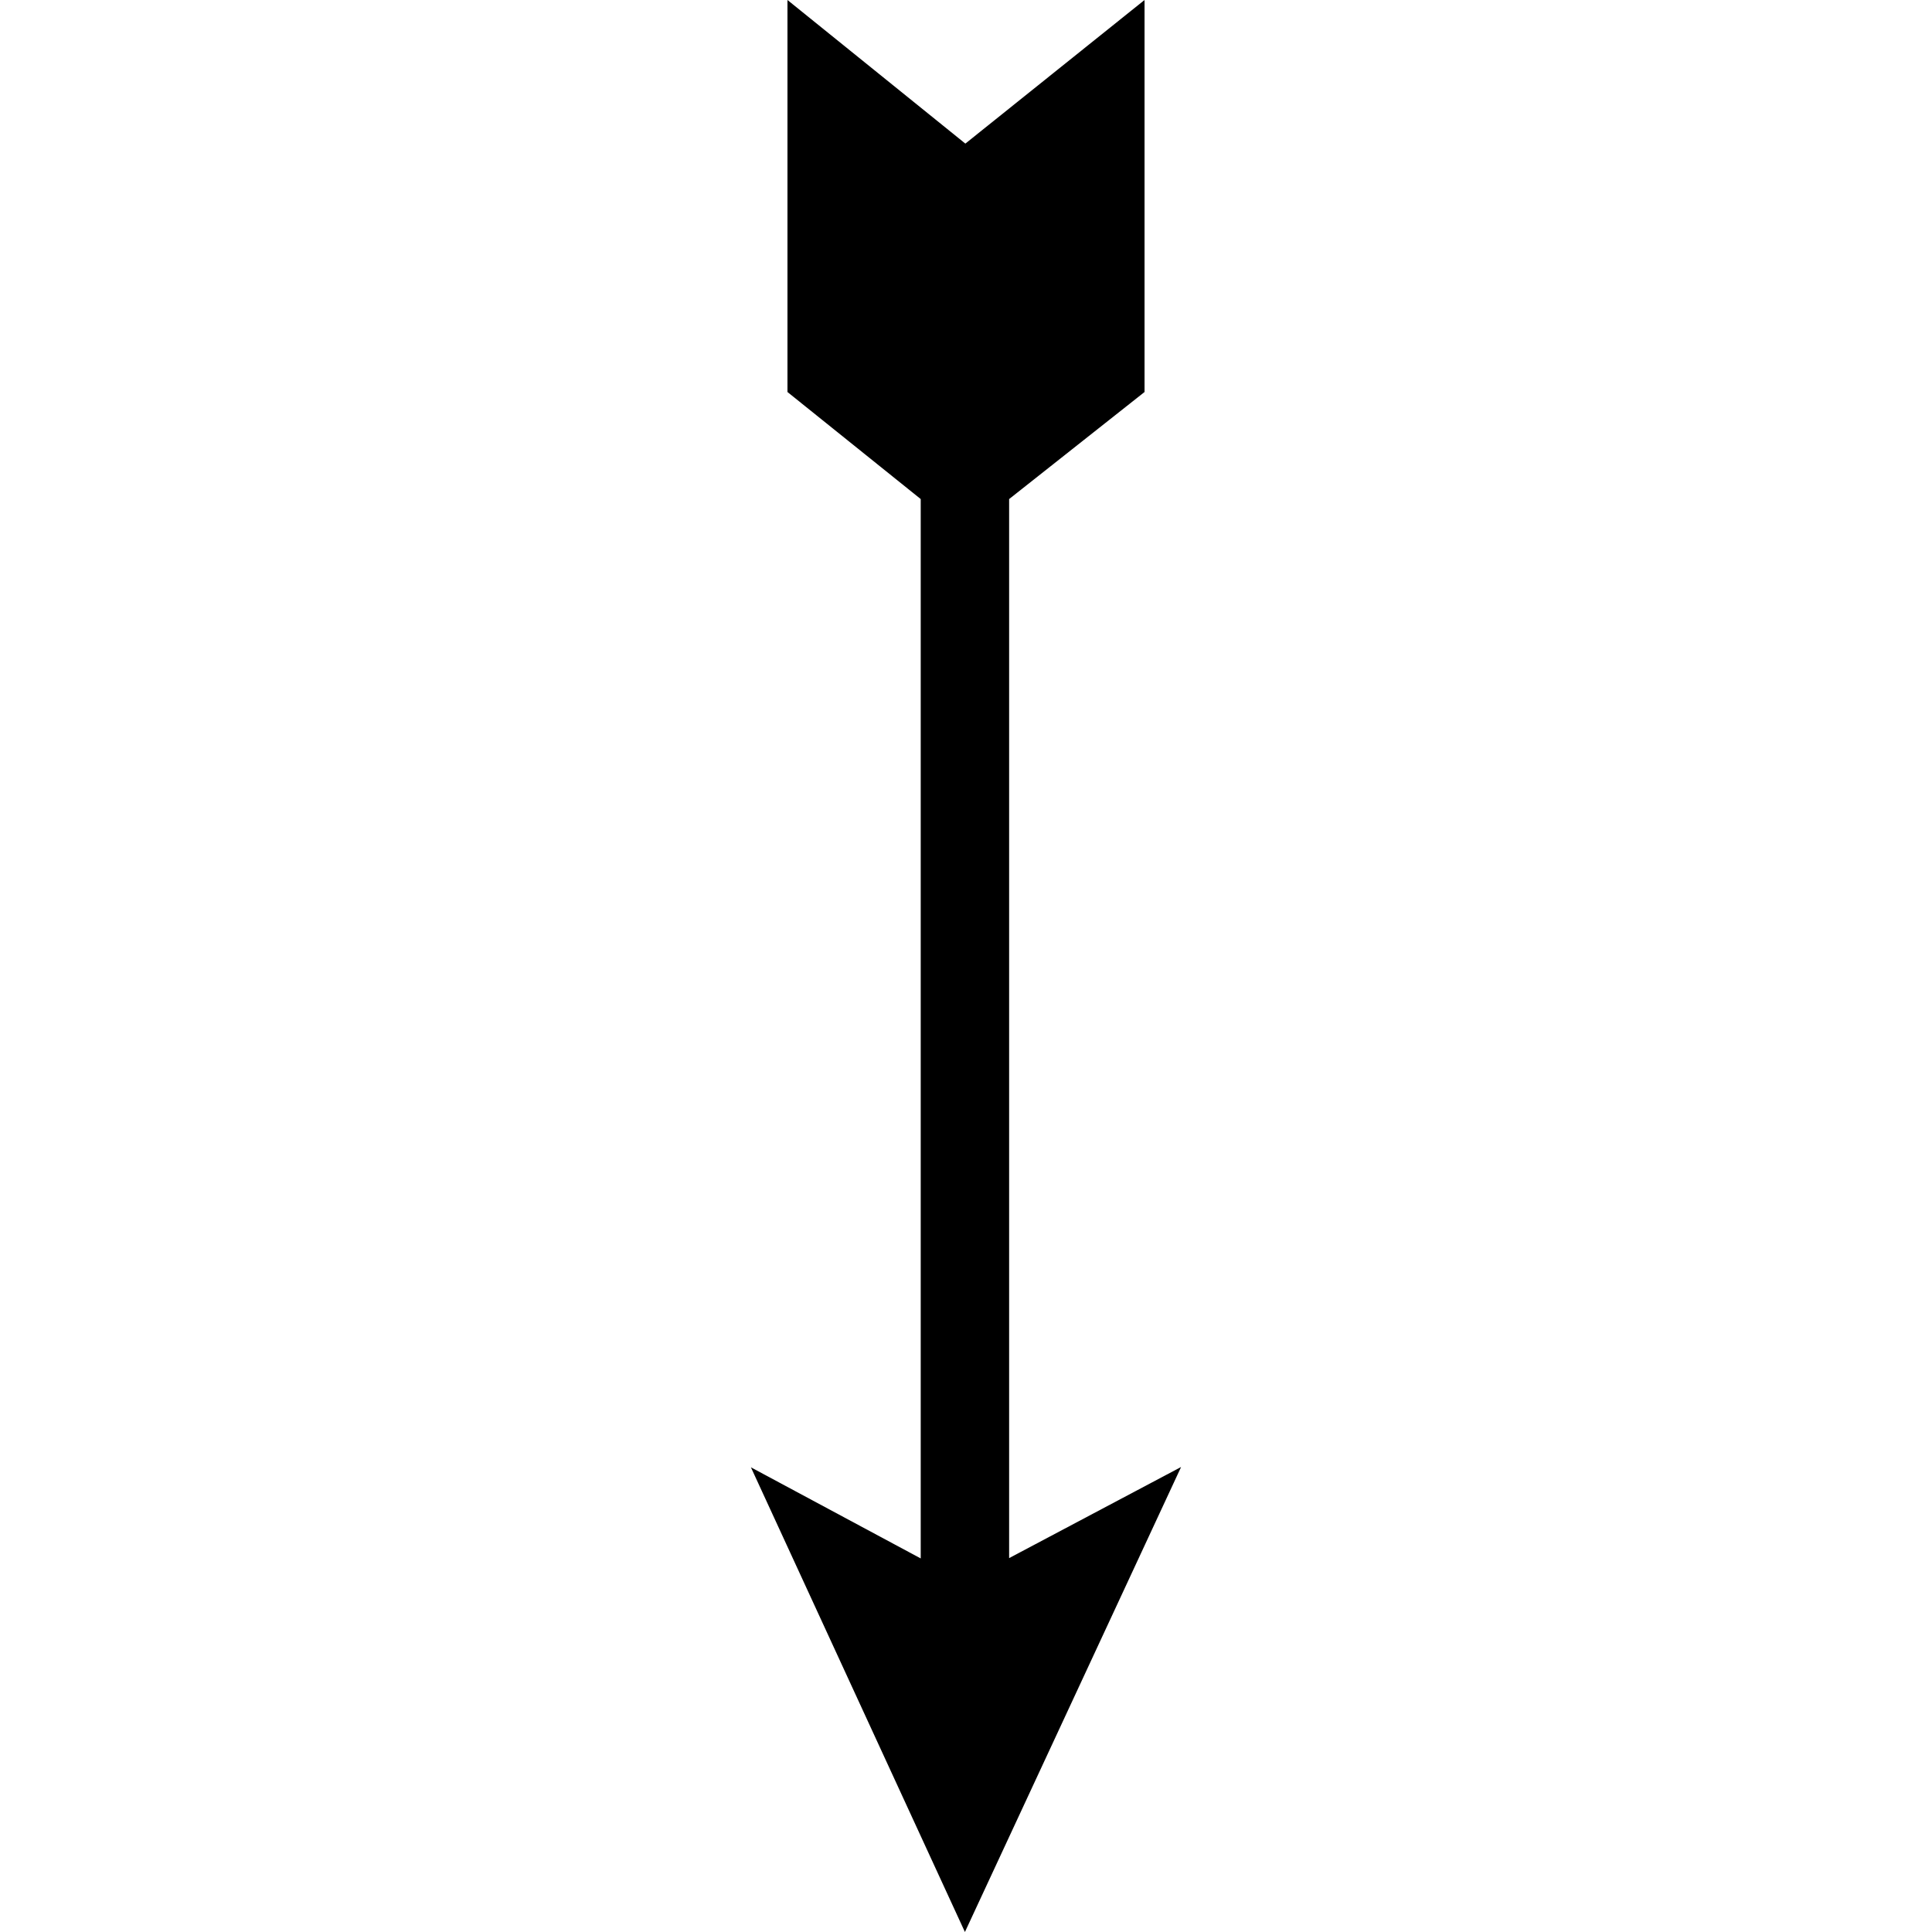
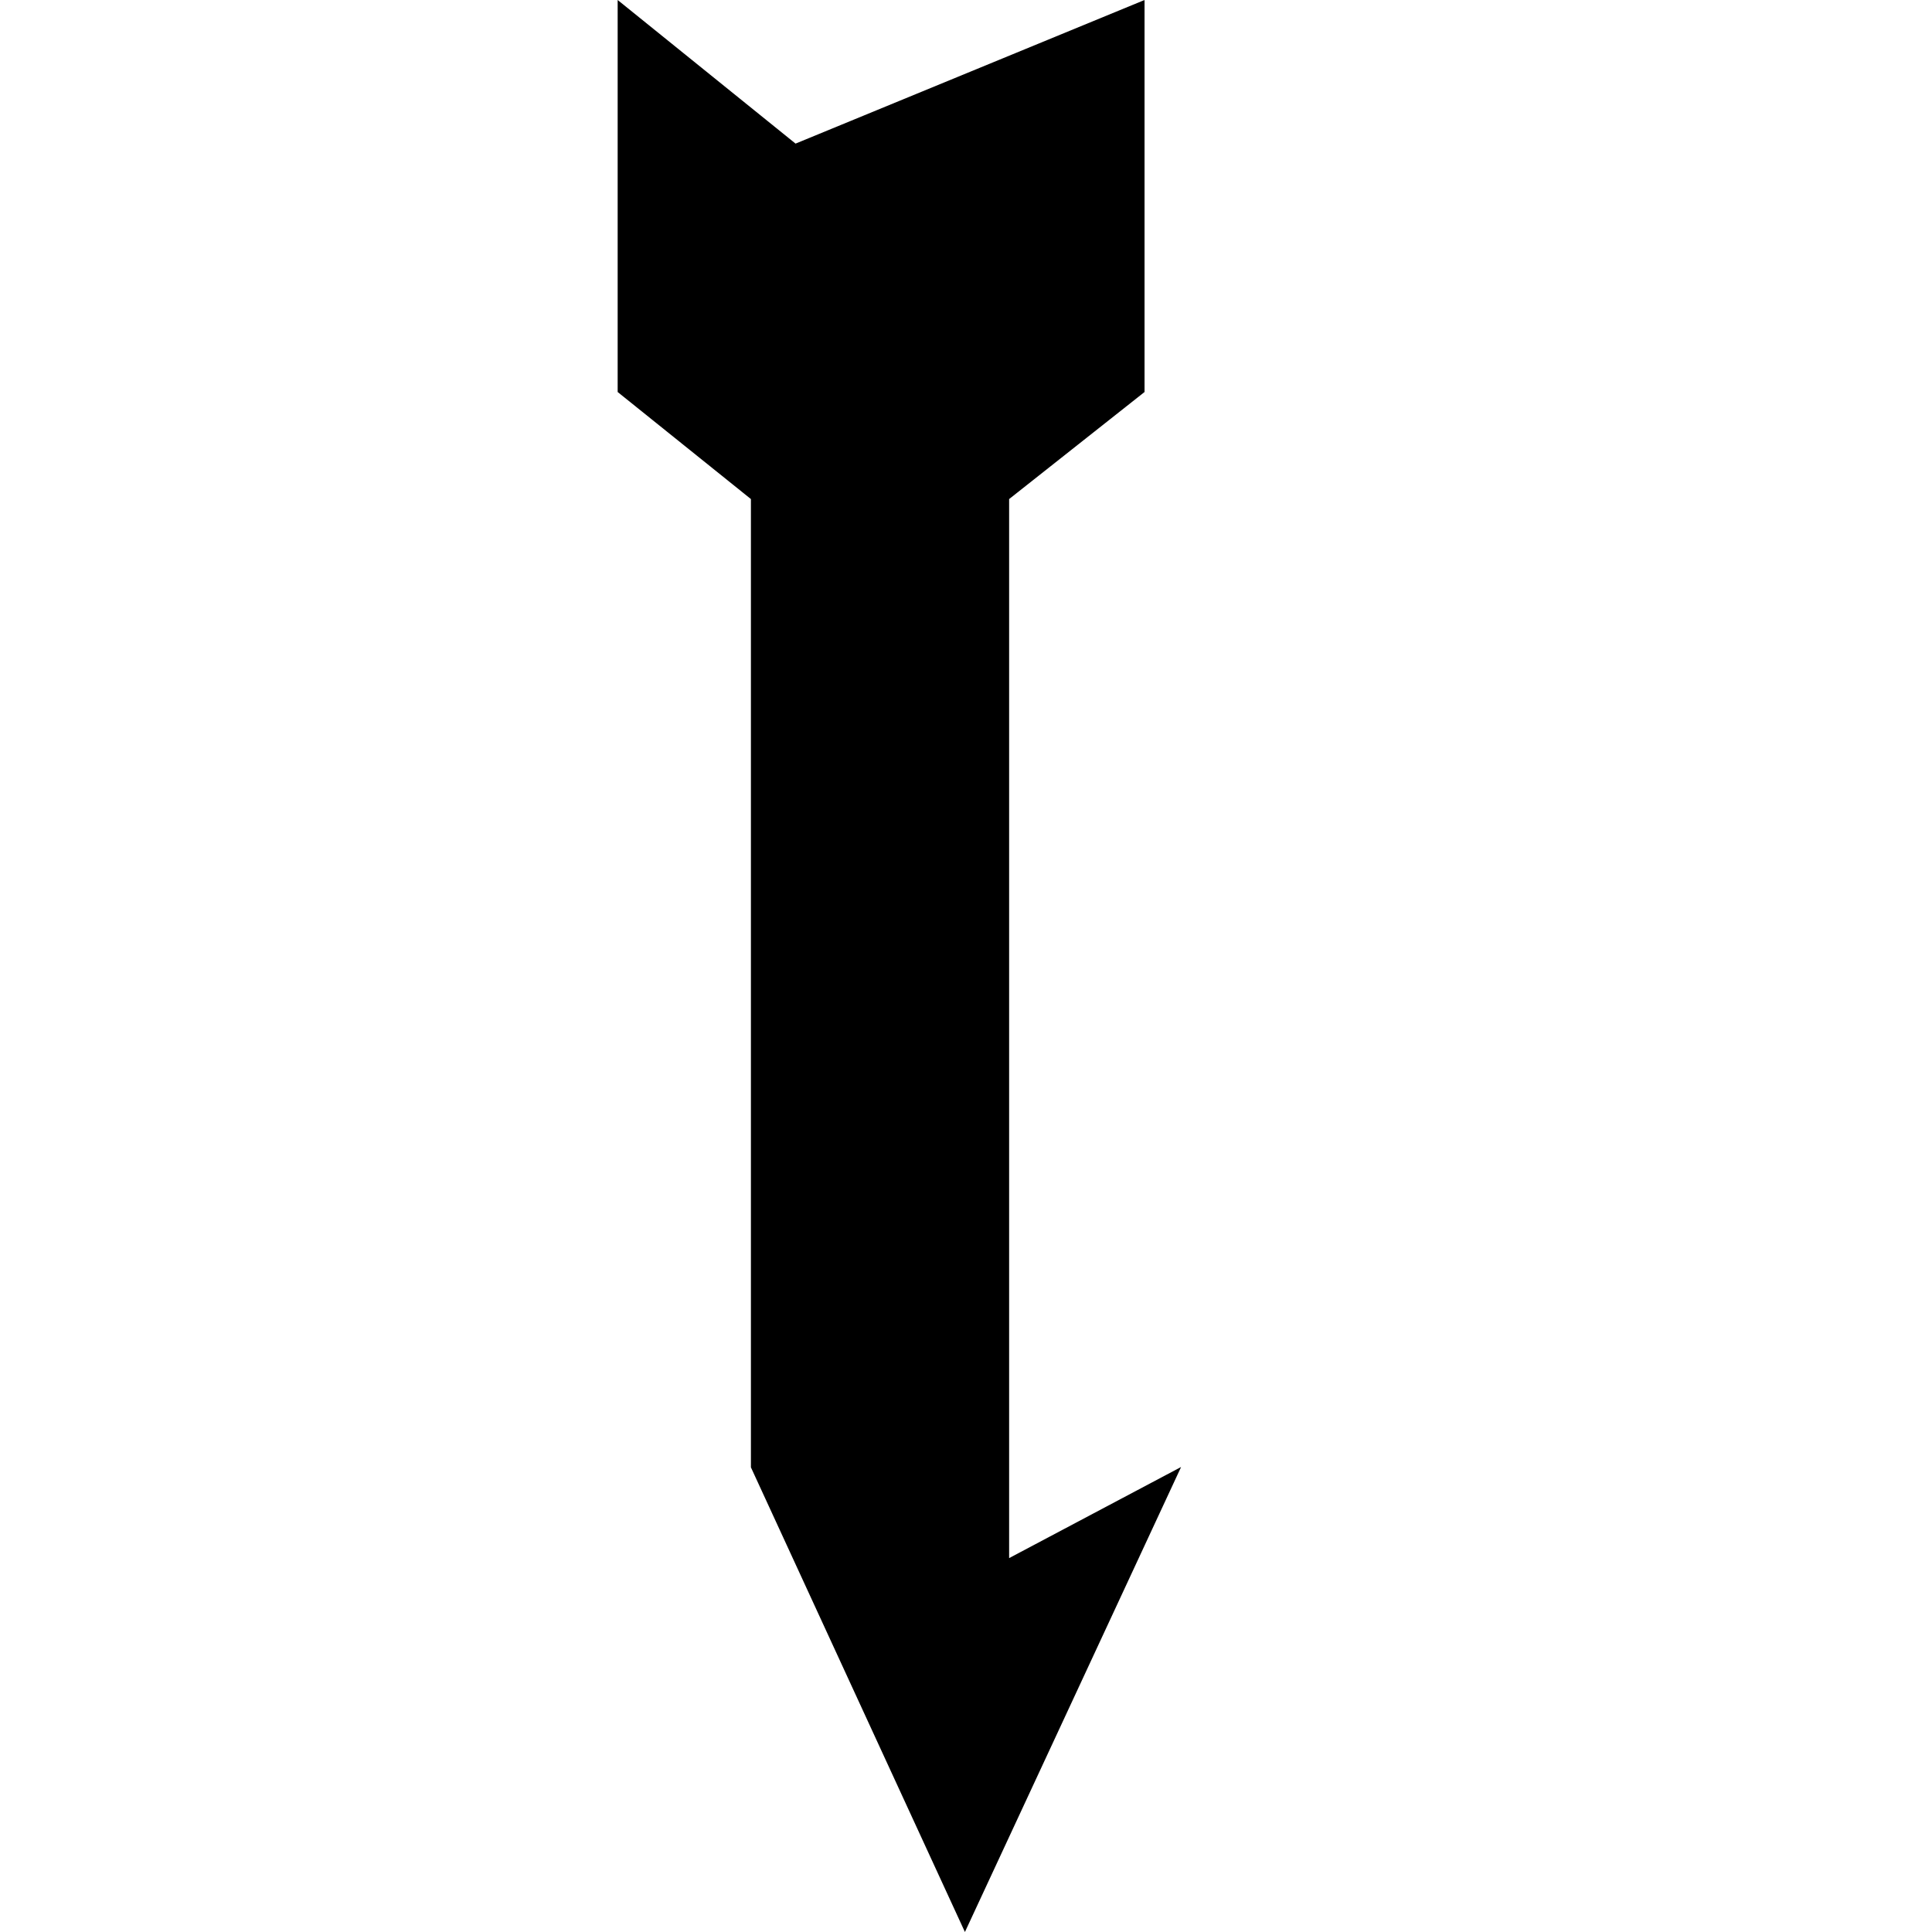
<svg xmlns="http://www.w3.org/2000/svg" fill="#000000" height="800px" width="800px" version="1.1" id="Layer_1" viewBox="0 0 1792 1792" xml:space="preserve">
-   <path d="M895,1792l-198.5-431l157.5,84.5V462.9l-123.6-99.3V0l165,133.2L1061.6,0v363.6l-125.6,99.3v982.3l159.5-84.5L895,1792z" />
+   <path d="M895,1792l-198.5-431V462.9l-123.6-99.3V0l165,133.2L1061.6,0v363.6l-125.6,99.3v982.3l159.5-84.5L895,1792z" />
</svg>